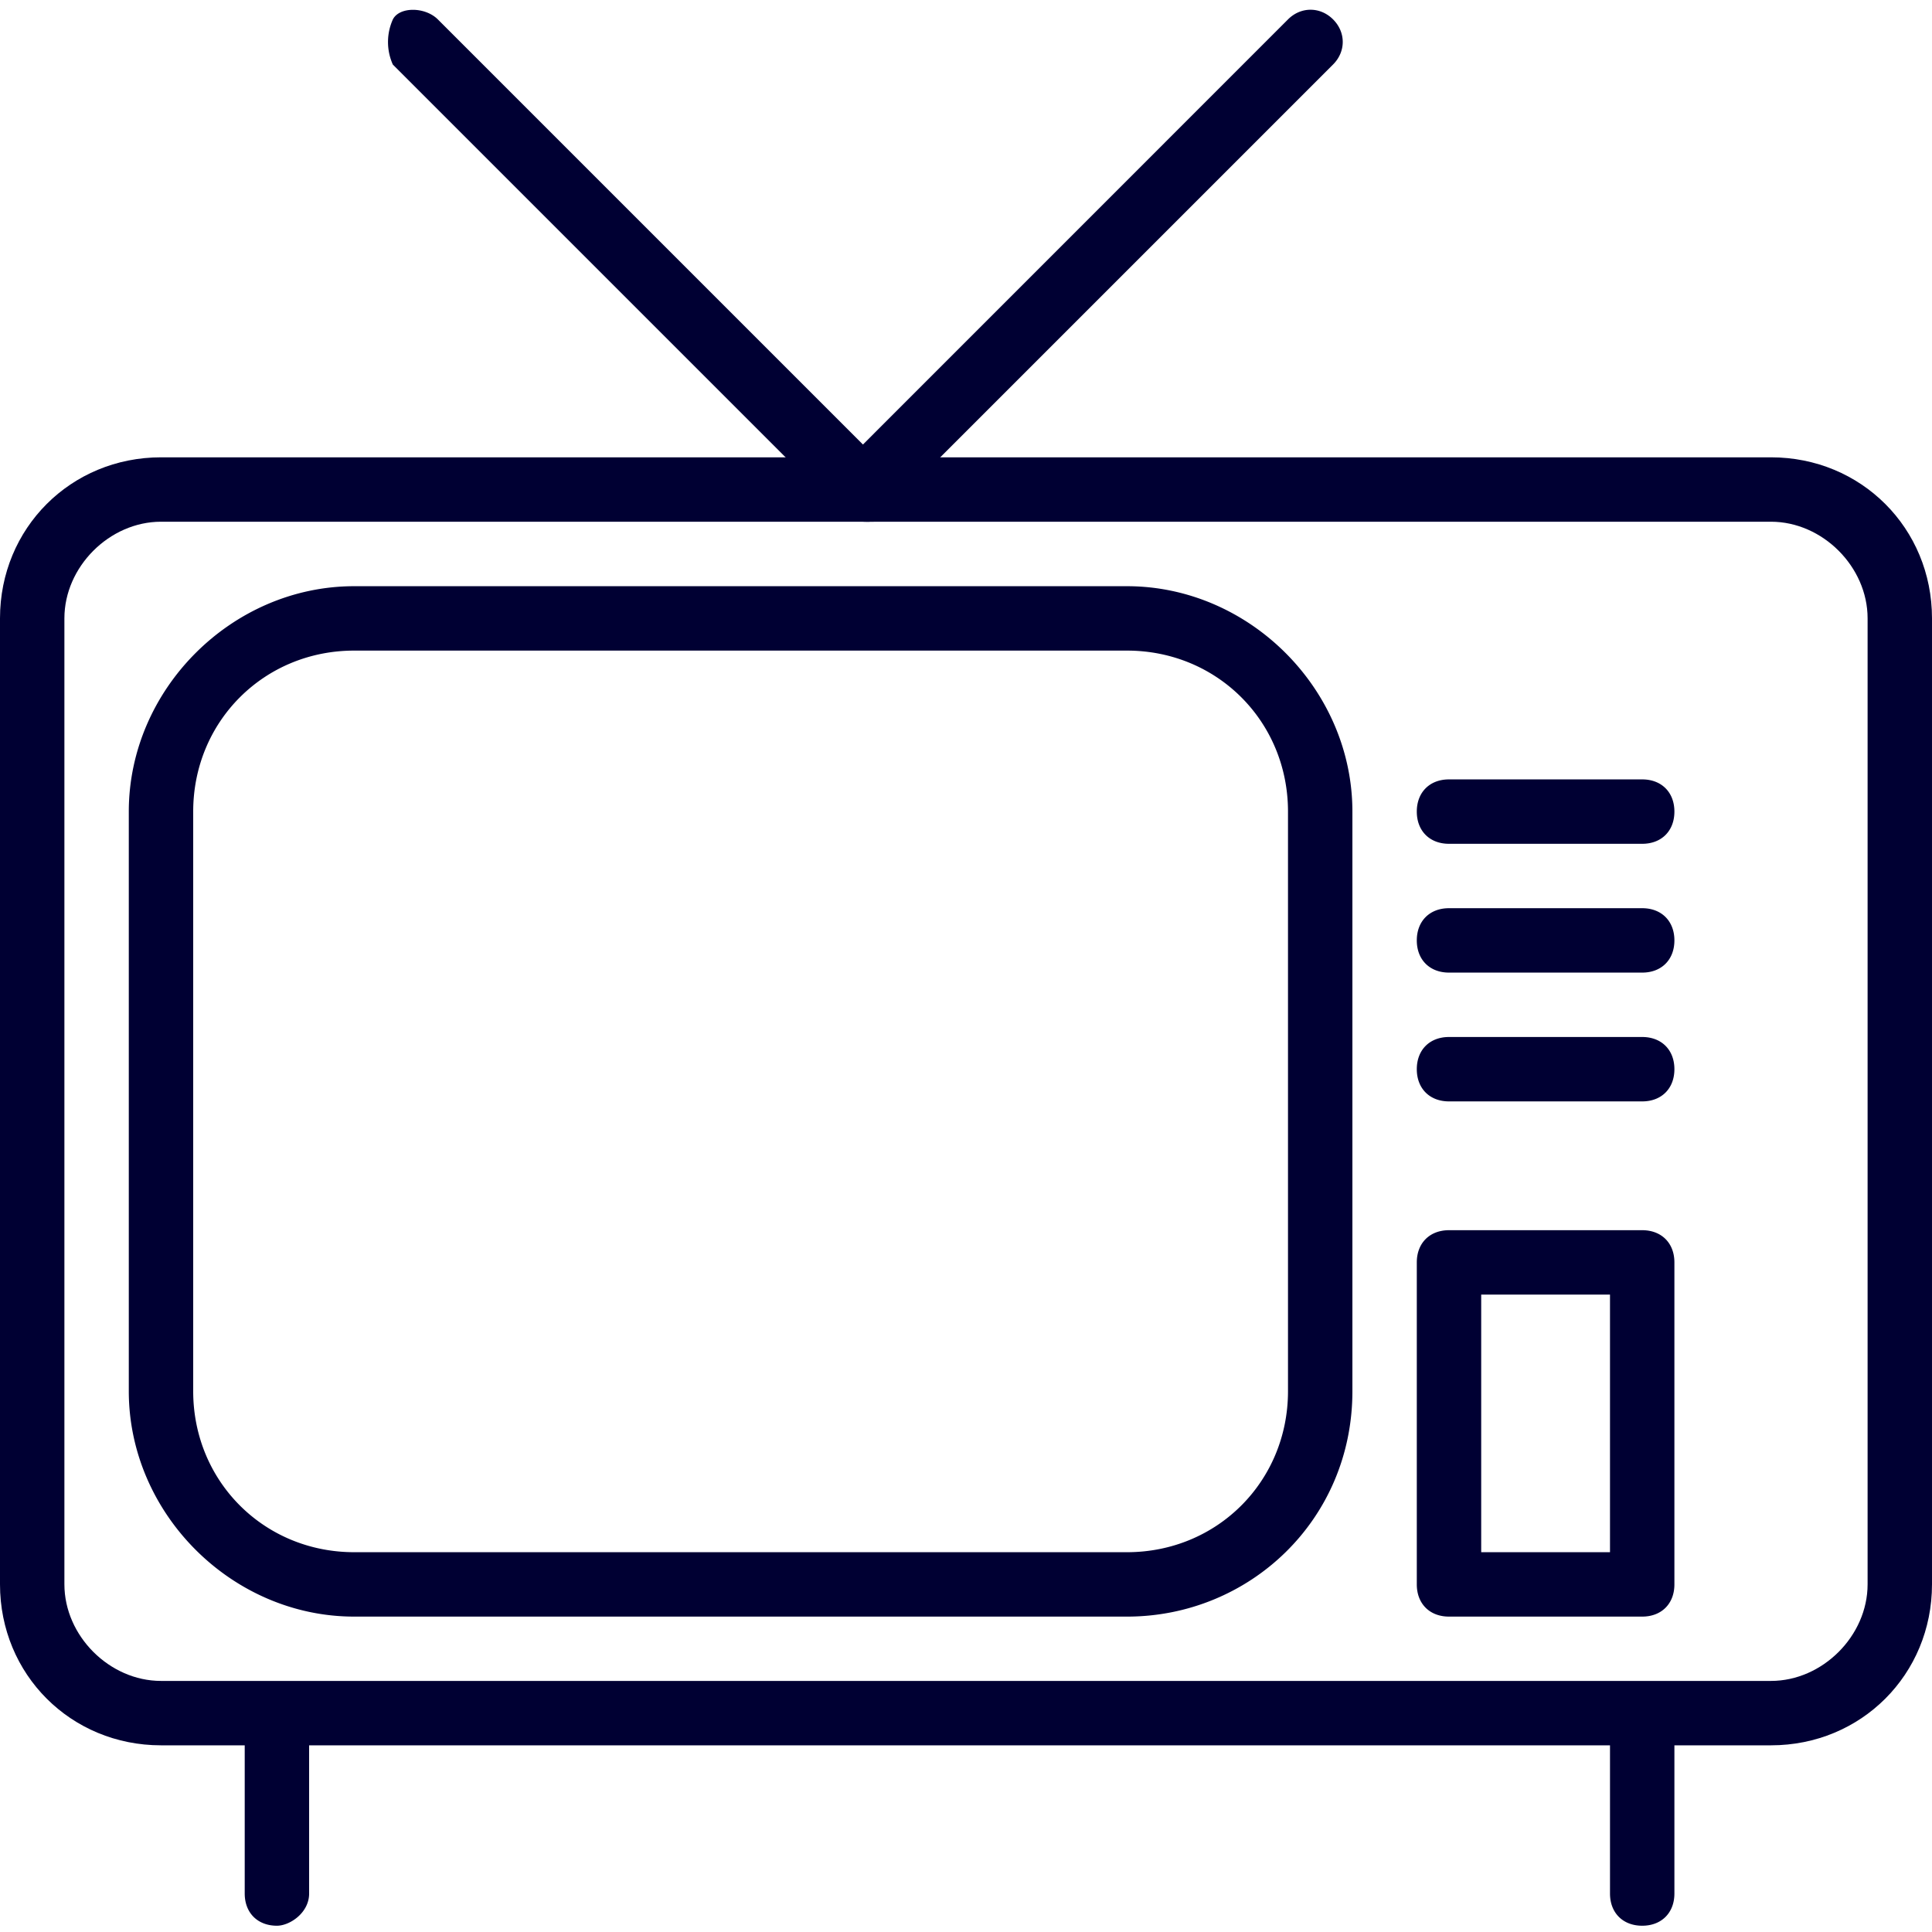
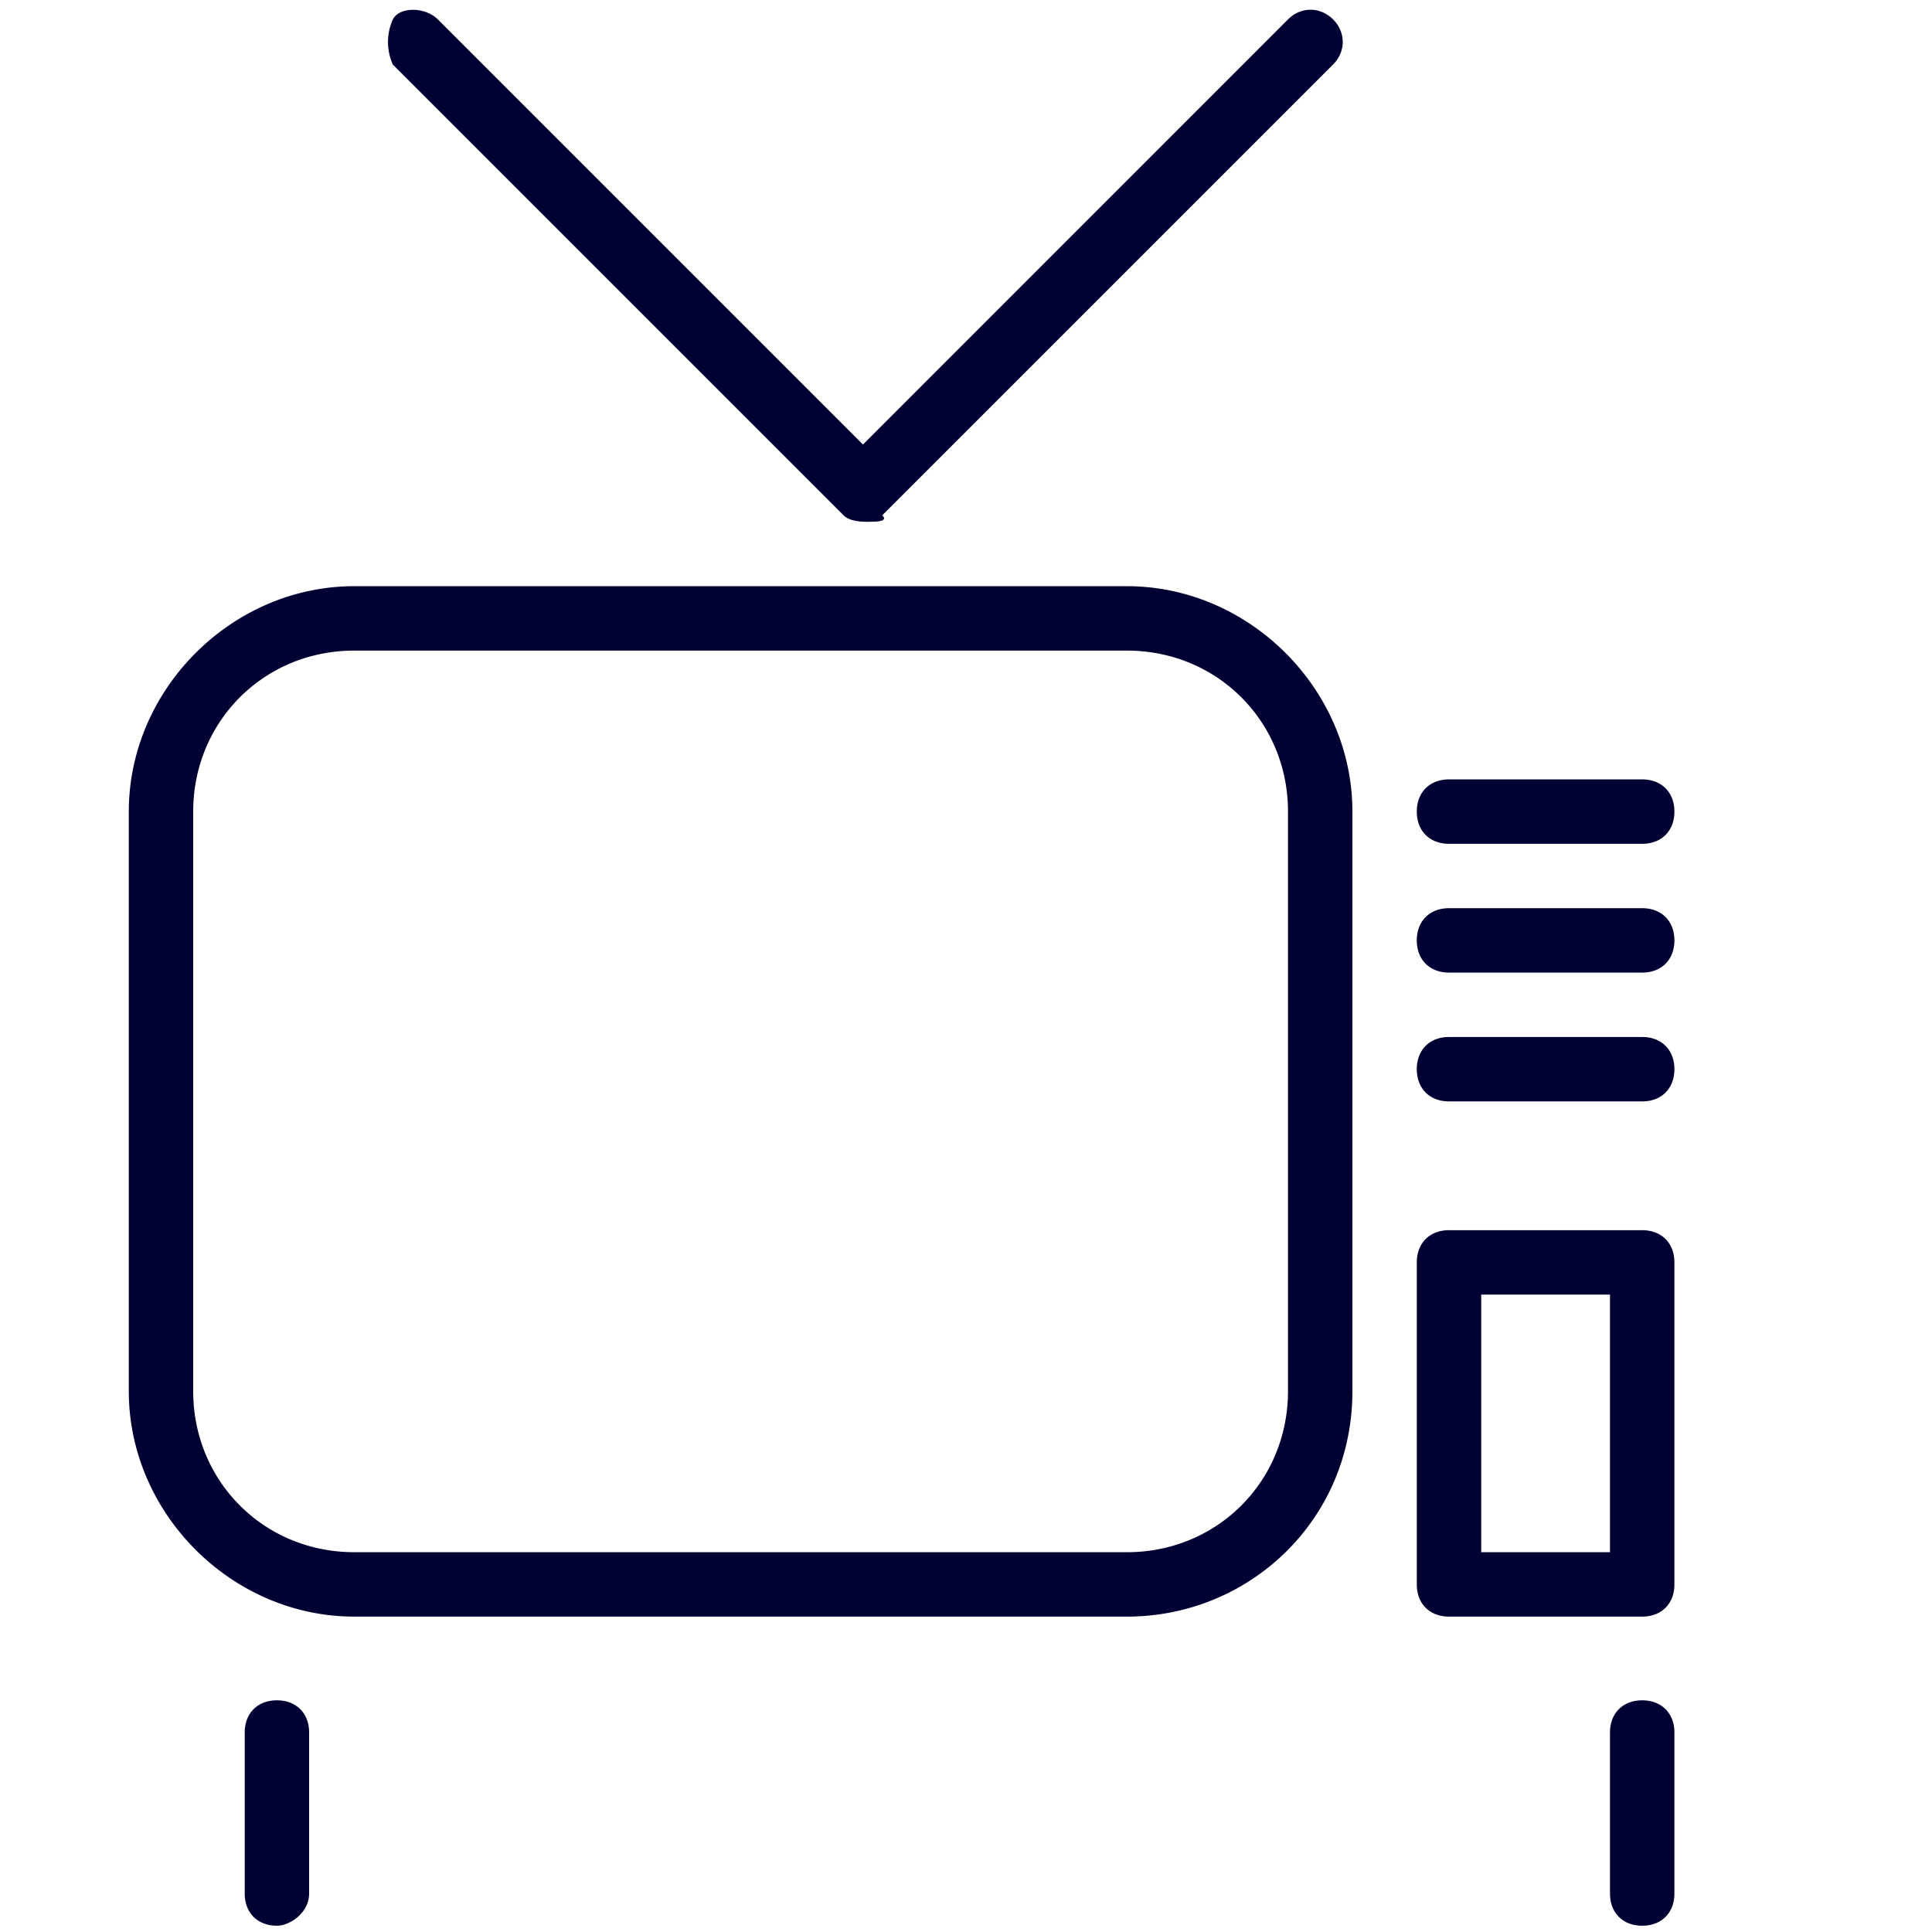
<svg xmlns="http://www.w3.org/2000/svg" width="24" height="24" fill="none">
-   <path d="M22 21.681H2c-1.12 0-2-.88-2-2v-12c0-1.12.88-2 2-2h20c1.12 0 2 .88 2 2v12c0 1.12-.88 2-2 2zM2 6.481c-.64 0-1.2.56-1.2 1.2v12c0 .64.56 1.2 1.2 1.2h20c.64 0 1.2-.56 1.2-1.2v-12c0-.64-.56-1.2-1.2-1.2H2z" fill="#003" />
  <path d="M14 20.082H4.4c-1.52 0-2.8-1.28-2.8-2.8v-7.2c0-1.52 1.28-2.8 2.8-2.8H14c1.52 0 2.8 1.28 2.8 2.8v7.2c0 1.6-1.28 2.8-2.8 2.8zm-9.6-12c-1.12 0-2 .88-2 2v7.2c0 1.12.88 2 2 2H14c1.12 0 2-.88 2-2v-7.2c0-1.12-.88-2-2-2H4.4zm16 2.4H18c-.24 0-.4-.16-.4-.4 0-.24.16-.4.4-.4h2.4c.24 0 .4.16.4.4 0 .24-.16.4-.4.4zm0 1.6H18c-.24 0-.4-.16-.4-.4 0-.24.16-.4.4-.4h2.4c.24 0 .4.16.4.4 0 .24-.16.4-.4.4zm0 1.6H18c-.24 0-.4-.16-.4-.4 0-.24.16-.4.4-.4h2.4c.24 0 .4.16.4.4 0 .24-.16.4-.4.4zm0 6.4H18c-.24 0-.4-.16-.4-.4v-4c0-.24.16-.4.4-.4h2.4c.24 0 .4.16.4.4v4c0 .24-.16.4-.4.4zm-2-.8H20v-3.2h-1.6v3.2zm-14.96 4.64c-.24 0-.4-.16-.4-.4v-2c0-.24.16-.4.4-.4.24 0 .4.16.4.4v2c0 .24-.24.4-.4.4zm16.96 0c-.24 0-.4-.16-.4-.4v-2c0-.24.16-.4.4-.4.24 0 .4.16.4.4v2c0 .24-.16.4-.4.4zm-9.6-17.44c-.08 0-.24 0-.32-.08l-5.6-5.6a.683.683 0 010-.56c.08-.16.4-.16.56 0l5.28 5.28L16 .241c.16-.16.4-.16.56 0 .16.16.16.4 0 .56l-5.6 5.6c.08.08-.08.08-.16.08z" fill="#003" />
</svg>